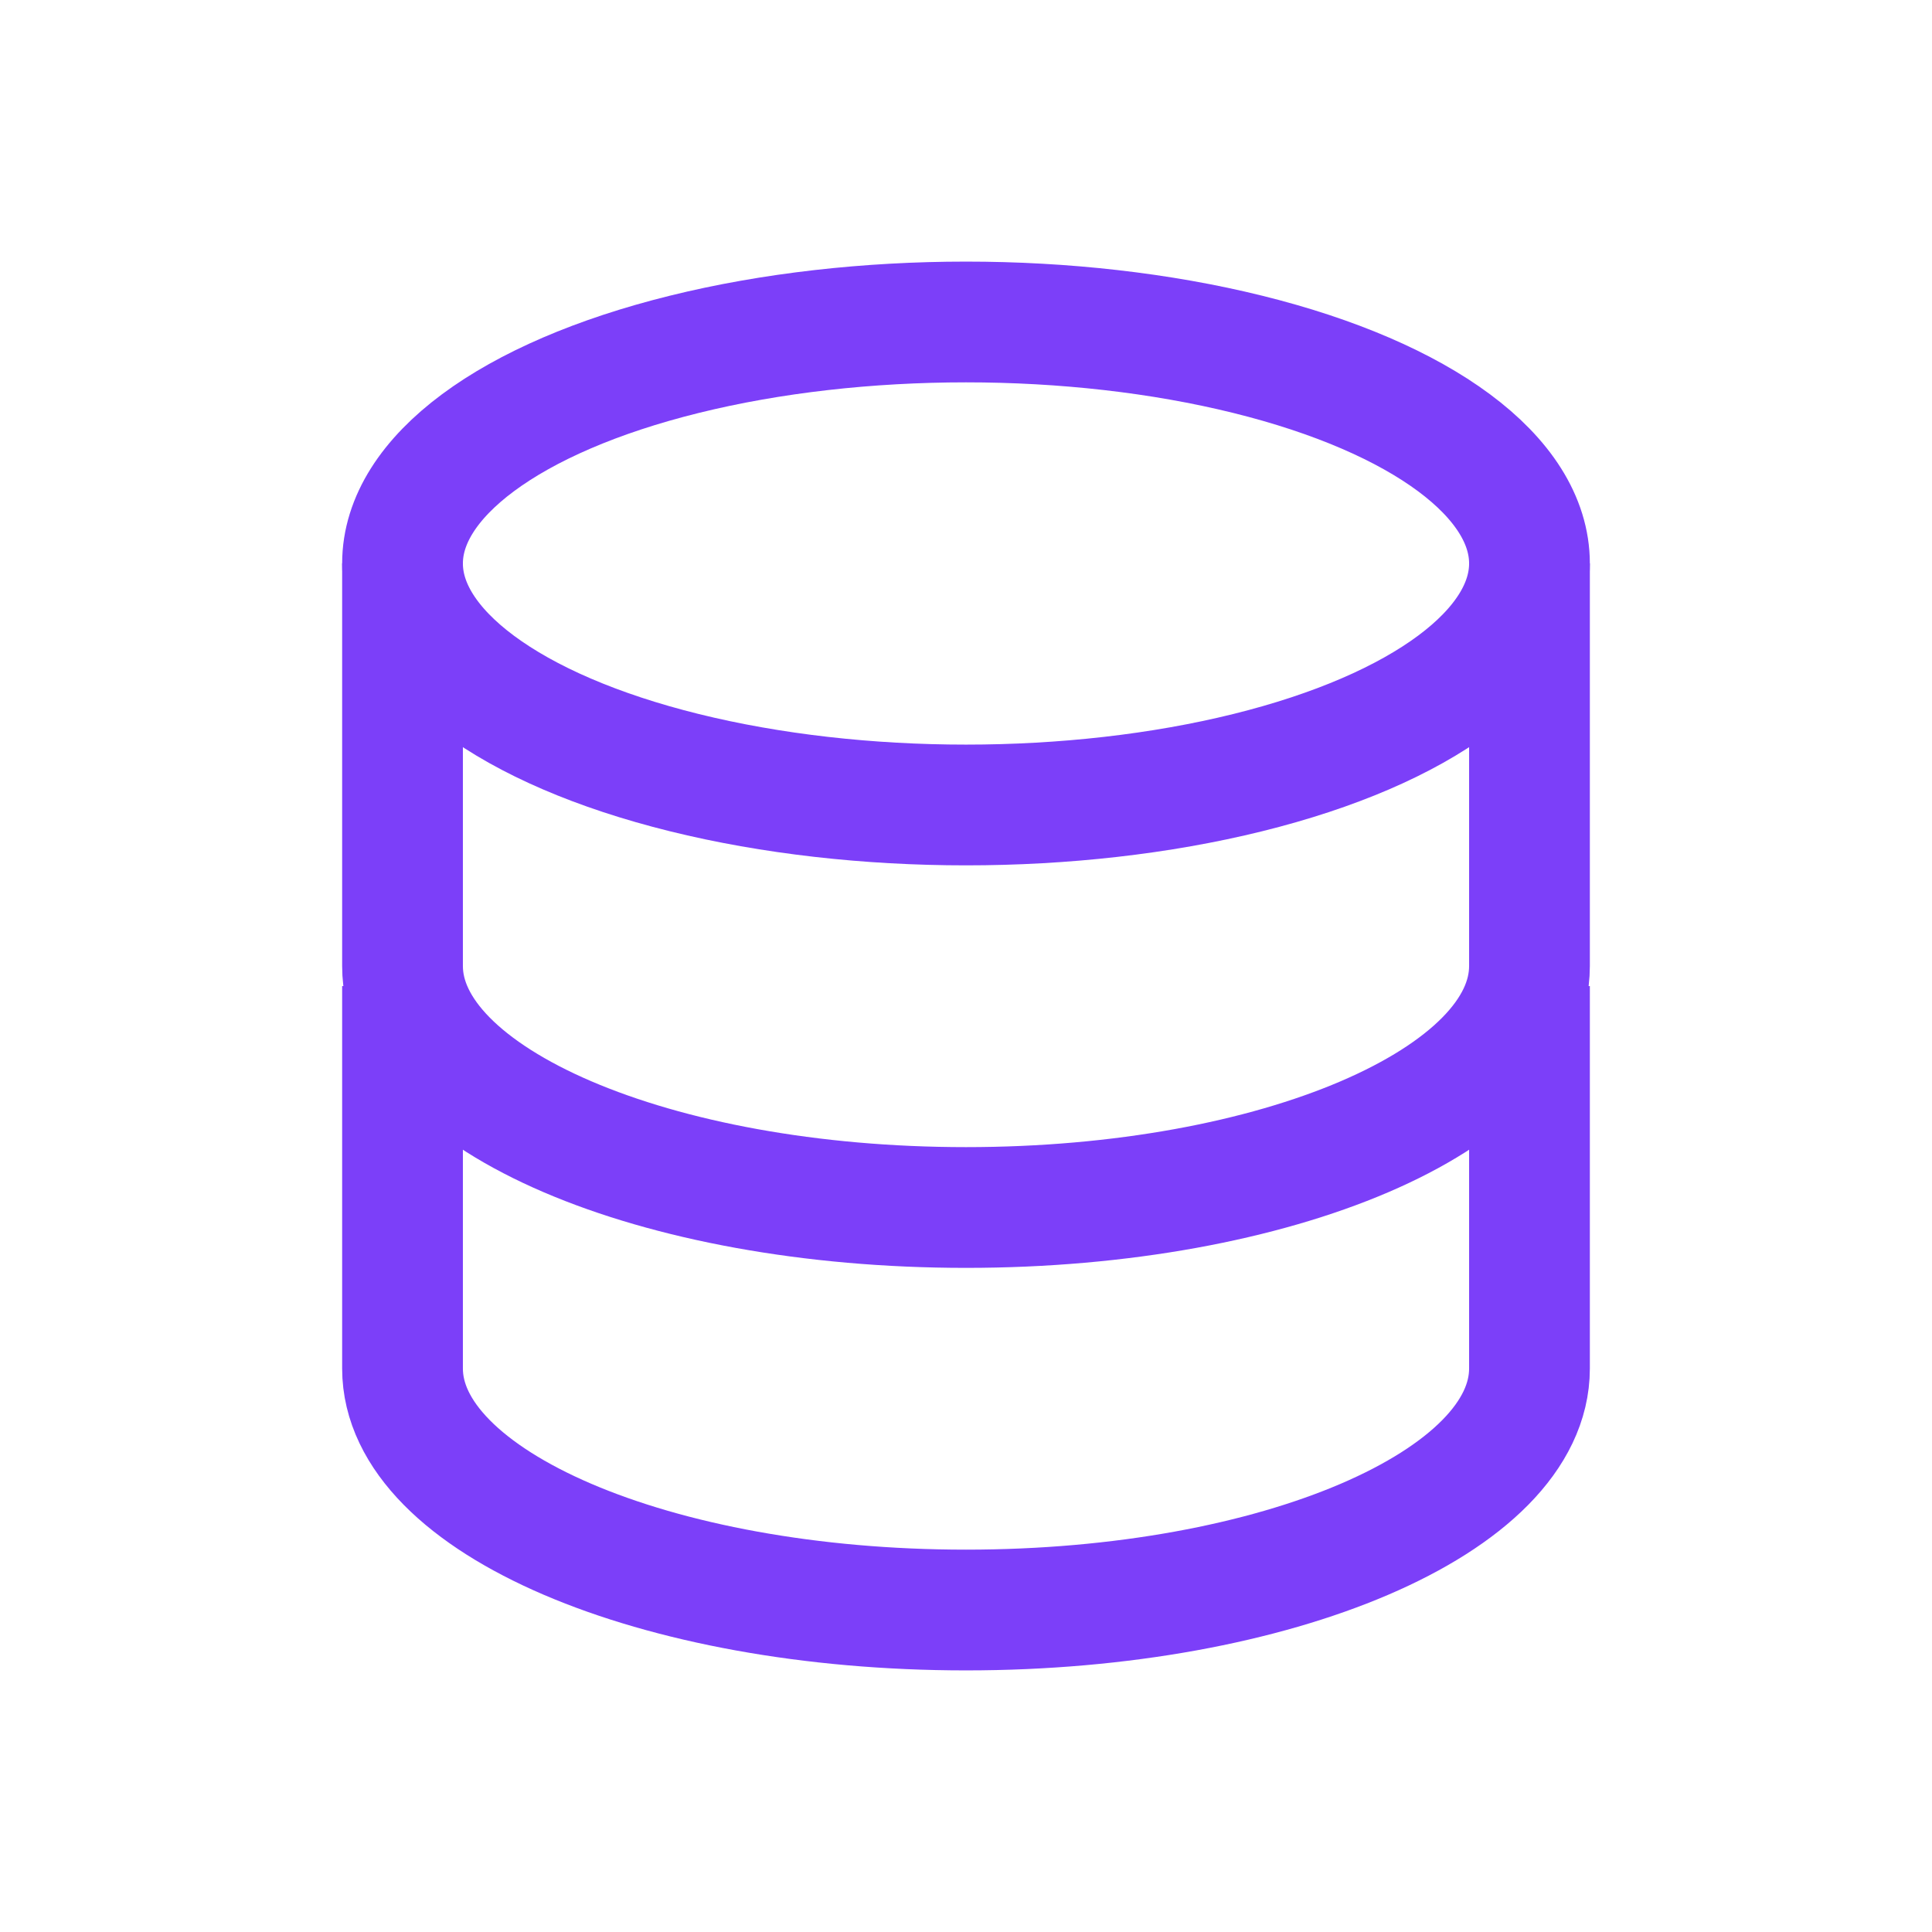
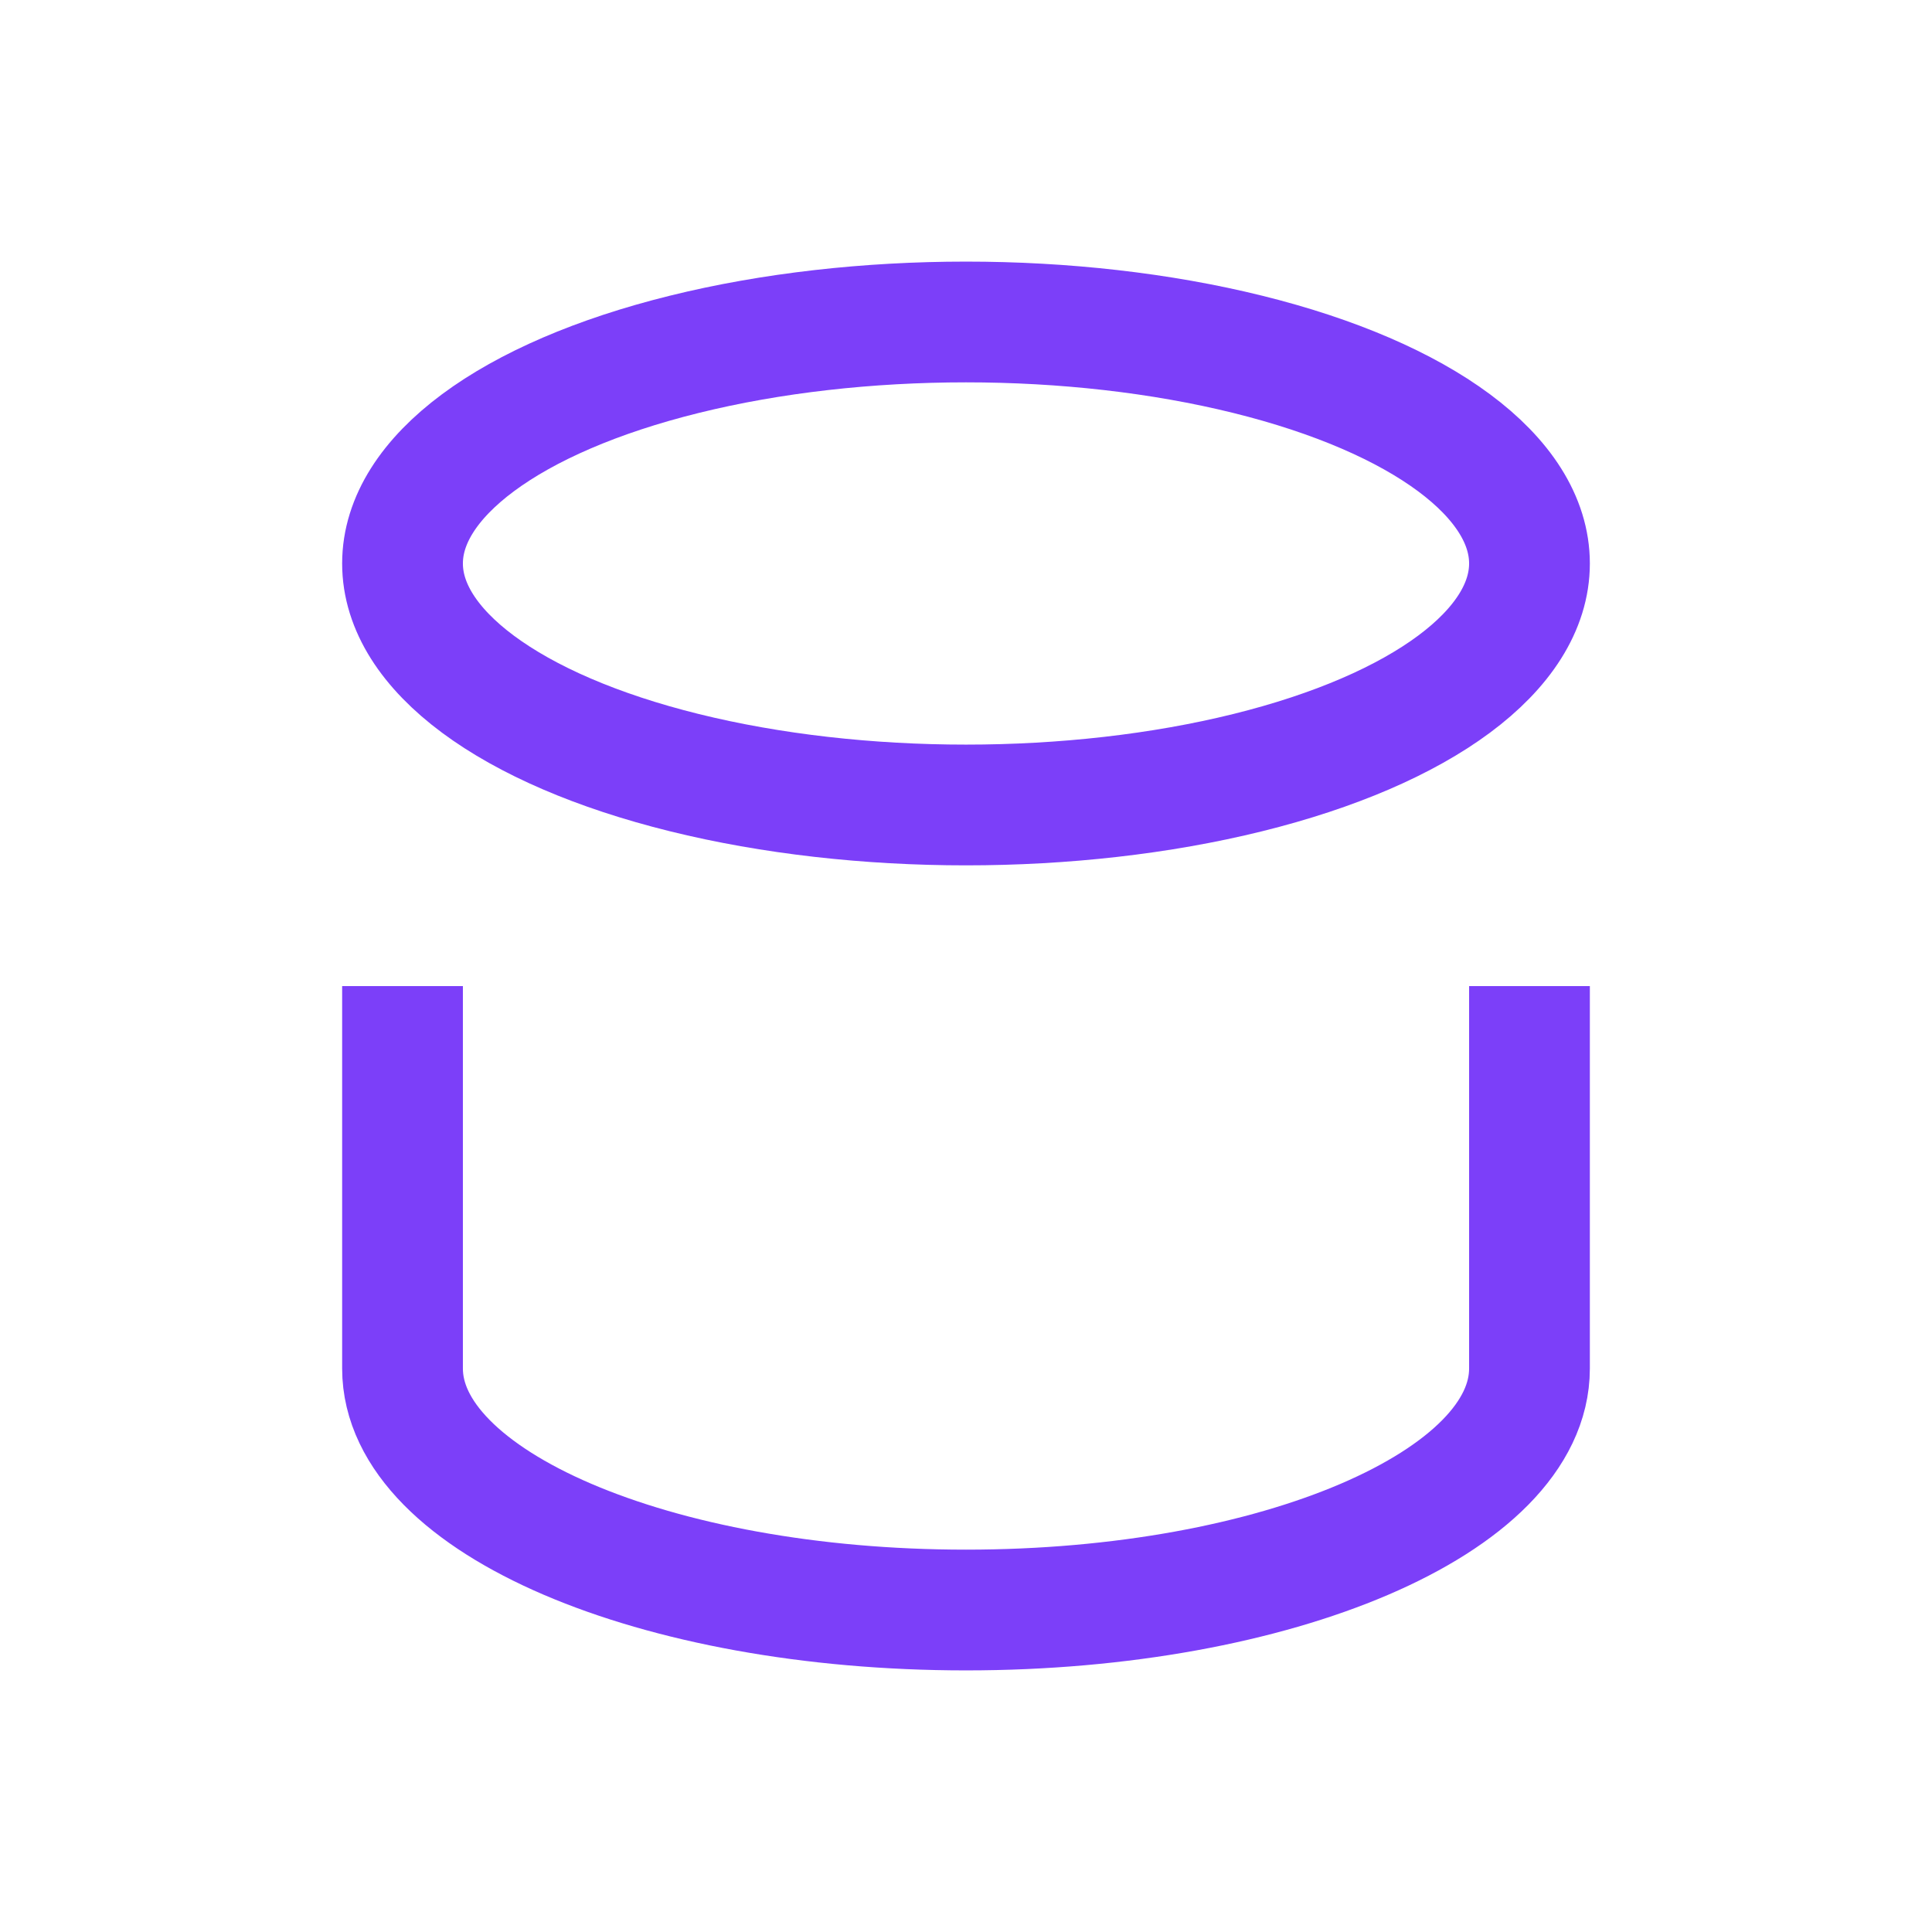
<svg xmlns="http://www.w3.org/2000/svg" width="32" height="32" viewBox="0 0 32 32" fill="none">
  <ellipse cx="16" cy="9.333" rx="9.333" ry="4" stroke="#7C3FF9" stroke-width="2" />
  <path d="M6.667 17.333C6.667 17.333 6.667 20.458 6.667 22.667C6.667 24.876 10.845 26.667 16 26.667C21.155 26.667 25.333 24.876 25.333 22.667C25.333 21.564 25.333 17.333 25.333 17.333" stroke="#7C3FF9" stroke-width="2" stroke-linecap="square" />
-   <path d="M6.667 9.333C6.667 9.333 6.667 13.791 6.667 16C6.667 18.209 10.845 20 16 20C21.155 20 25.333 18.209 25.333 16C25.333 14.897 25.333 9.333 25.333 9.333" stroke="#7C3FF9" stroke-width="2" />
</svg>